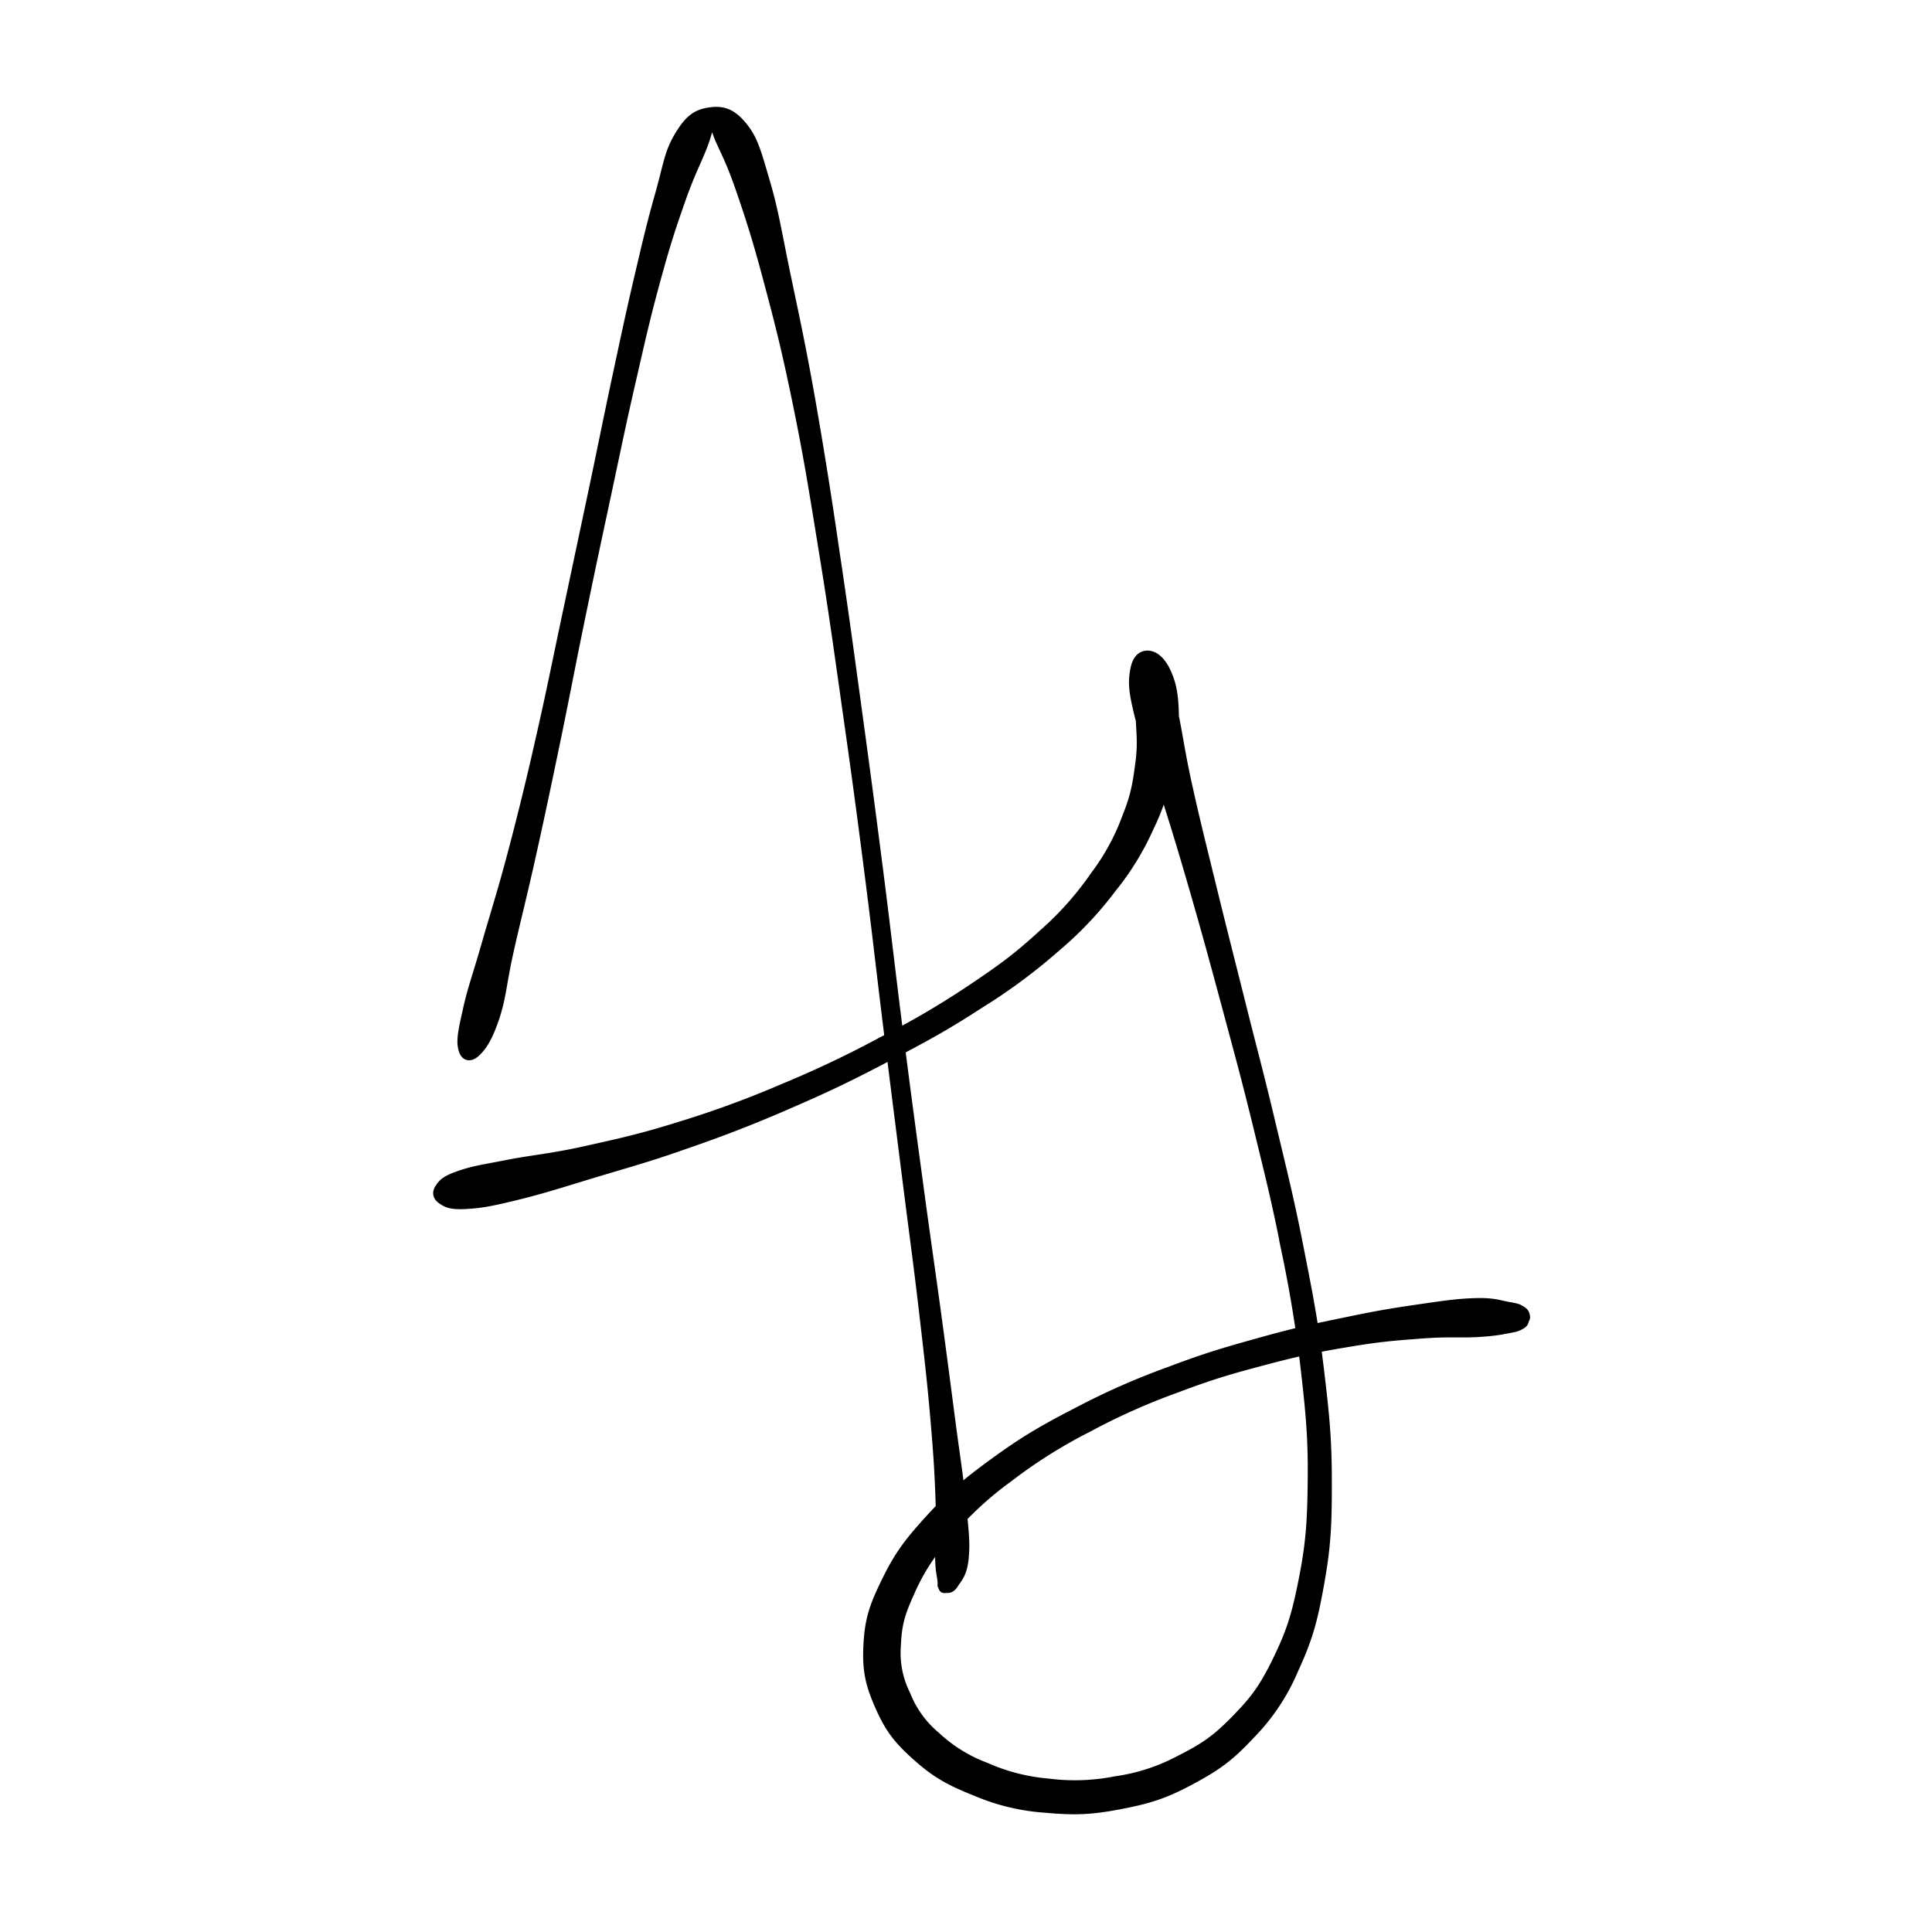
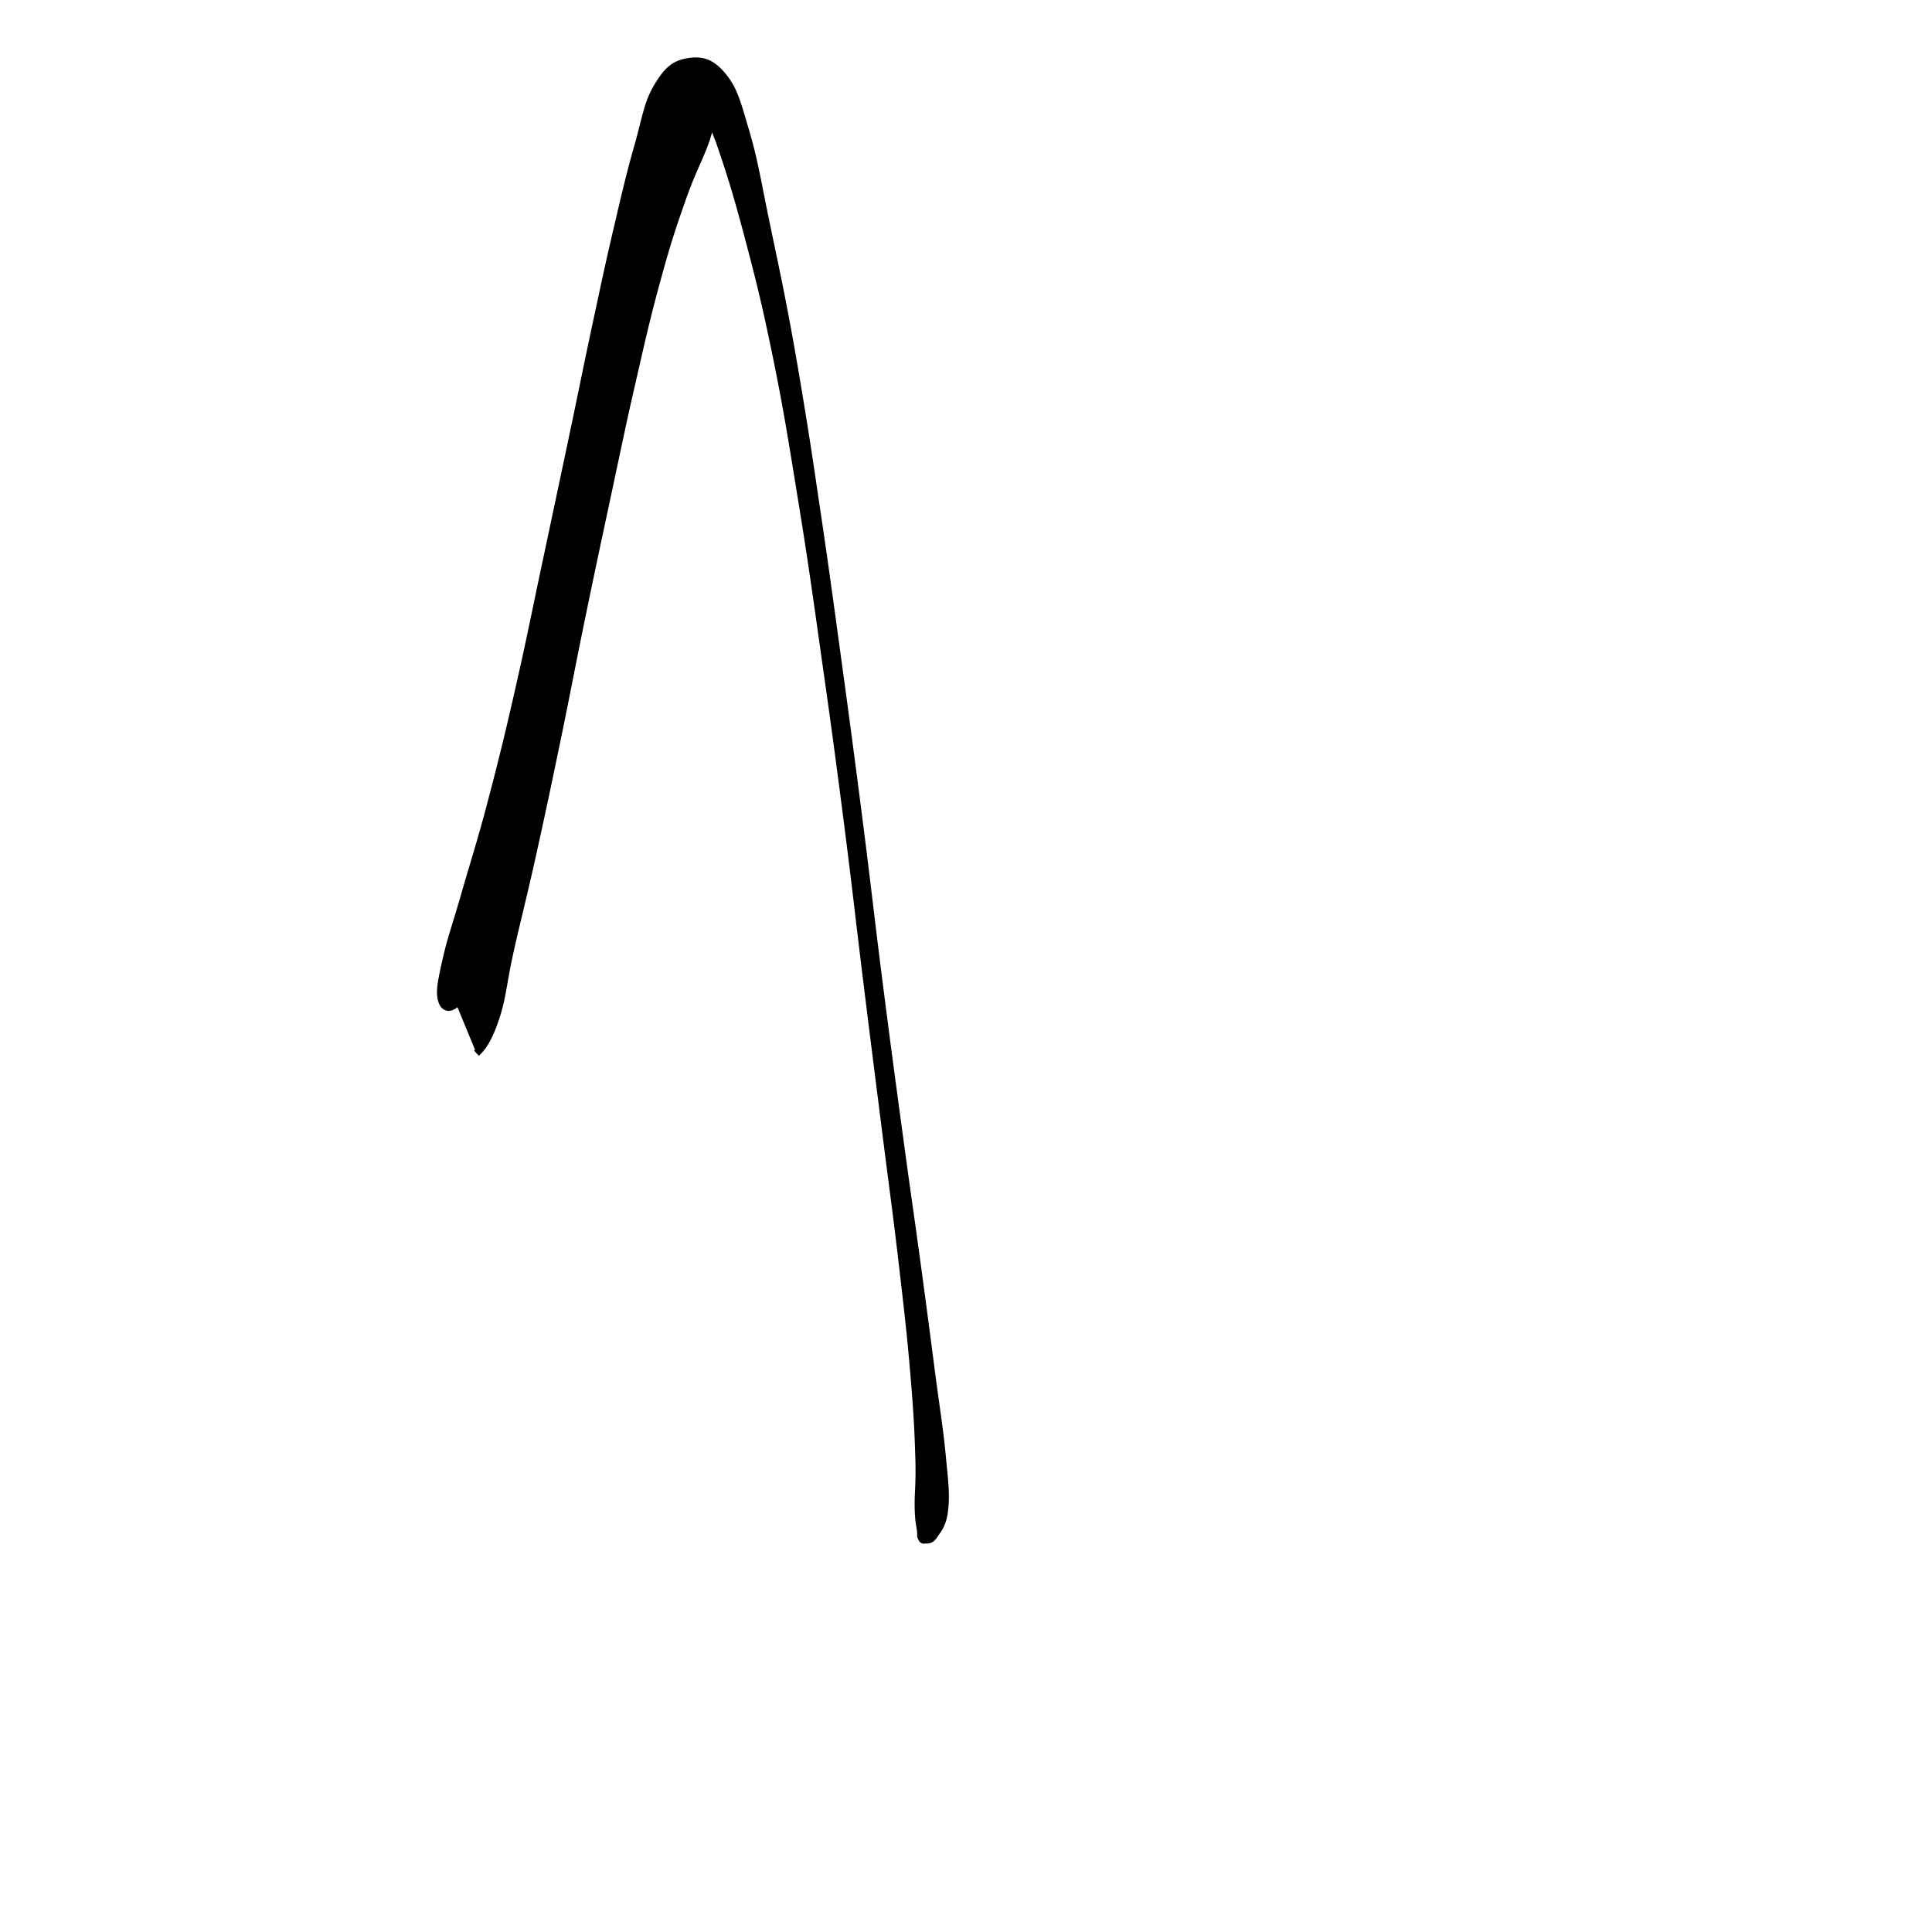
<svg xmlns="http://www.w3.org/2000/svg" xml:space="preserve" width="700" height="700" viewBox="0 0 185.21 185.21">
  <style>path{fill:#000;stroke:#000}@media (prefers-color-scheme:dark){path{fill:#fff;stroke:#fff}}</style>
-   <path d="M532.21 471.6c.98-.9 1.83-2.22 2.8-5.15.96-2.93.98-4.85 2.02-9.48 1.04-4.63 1.85-7.67 3.18-13.67s2.08-9.57 3.48-16.32 2.07-10.47 3.51-17.43c1.43-6.96 2.22-10.62 3.66-17.36s2.14-10.22 3.55-16.34c1.4-6.12 2.08-9.15 3.48-14.26 1.39-5.11 2.18-7.51 3.5-11.27 1.31-3.77 2.19-5.39 3.06-7.54.87-2.14.81-2.95 1.27-3.19.46-.25.24.16 1.03 1.96s1.54 3.07 2.91 7.04c1.36 3.97 2.29 6.78 3.9 12.81 1.61 6.04 2.57 9.74 4.14 17.37 1.57 7.63 2.27 12.04 3.69 20.79 1.43 8.76 2.11 13.7 3.42 22.98 1.32 9.28 1.98 14.16 3.17 23.42 1.19 9.26 1.69 14.02 2.79 22.88 1.09 8.86 1.68 13.38 2.69 21.42 1.02 8.04 1.57 11.92 2.36 18.78.8 6.86 1.16 10.06 1.62 15.5.46 5.43.57 7.91.69 11.68.12 3.77-.14 5.08-.09 7.18.04 2.09.25 2.48.33 3.31.08.83-.05.58.07.83.12.26.15.51.53.45.38-.05.81.17 1.38-.72.57-.88 1.24-1.47 1.47-3.72.22-2.25.02-3.69-.35-7.55-.37-3.85-.79-6.29-1.51-11.73-.71-5.45-1.12-8.64-2.05-15.49-.93-6.85-1.52-10.73-2.6-18.76-1.09-8.03-1.7-12.54-2.83-21.39-1.13-8.86-1.64-13.62-2.82-22.88-1.19-9.27-1.84-14.16-3.11-23.45-1.27-9.3-1.94-14.24-3.26-23.03a706.23 706.23 0 0 0-3.35-20.93c-1.37-7.71-2.2-11.43-3.49-17.62-1.29-6.2-1.7-9.08-2.96-13.35s-1.68-6.03-3.34-8.02c-1.66-1.99-3.11-2.26-4.97-1.94-1.86.33-2.91 1.19-4.32 3.57-1.41 2.37-1.59 4.33-2.72 8.31-1.13 3.99-1.7 6.42-2.92 11.63-1.22 5.2-1.86 8.24-3.18 14.4s-1.99 9.64-3.42 16.39l-3.68 17.37c-1.48 6.94-2.19 10.66-3.72 17.37a430 430 0 0 1-3.93 16.14c-1.55 5.92-2.55 8.92-3.85 13.46-1.3 4.54-1.98 6.26-2.64 9.23-.67 2.98-.98 4.37-.7 5.63.28 1.27 1.12 1.58 2.11.69" class="a" transform="translate(-312.5 -216.42) scale(.673)" />
-   <path d="M527.22 492.6c.77.53 1.4.8 3.51.69 2.12-.12 3.5-.37 7.08-1.24s5.95-1.64 10.83-3.12c4.87-1.48 7.91-2.27 13.56-4.27a187.5 187.5 0 0 0 14.67-5.72c5.78-2.51 8.8-3.98 14.22-6.83 5.43-2.86 8.17-4.35 12.9-7.43a80.42 80.42 0 0 0 10.78-7.98 51.23 51.23 0 0 0 8.06-8.5 39.18 39.18 0 0 0 5.35-8.71 32.88 32.88 0 0 0 2.8-8.5c.72-3.24.85-5 .78-7.74-.07-2.73-.35-4.24-1.12-5.94-.77-1.7-1.78-2.51-2.75-2.56-.96-.05-1.78.58-2.07 2.32-.3 1.73-.23 2.96.61 6.36.83 3.41 1.97 5.69 3.54 10.67 1.58 4.98 2.55 8.12 4.32 14.24 1.77 6.13 2.72 9.62 4.54 16.37 1.81 6.76 2.83 10.41 4.54 17.42 1.71 7.02 2.65 10.71 4.01 17.65a183.66 183.66 0 0 1 2.77 17.07c.75 6.59 1.03 9.88.96 15.86-.07 5.97-.3 8.92-1.31 14.01-1 5.08-1.79 7.44-3.72 11.4-1.94 3.96-3.21 5.61-5.96 8.41s-4.41 3.89-7.79 5.6a27.3 27.3 0 0 1-9.08 2.96 29.7 29.7 0 0 1-9.58.33 27.51 27.51 0 0 1-8.88-2.28 21.18 21.18 0 0 1-7.04-4.36 14.61 14.61 0 0 1-4.24-5.88 13.07 13.07 0 0 1-1.35-6.84c.12-2.89.48-4.43 1.92-7.58a29.52 29.52 0 0 1 5.3-8.2 48.03 48.03 0 0 1 8.65-8.06 71.45 71.45 0 0 1 11.27-7.11 92.82 92.82 0 0 1 12.7-5.67c5.14-1.95 8.01-2.75 13.02-4.07 5.02-1.32 7.62-1.81 12.05-2.54 4.42-.72 6.52-.84 10.07-1.11 3.55-.26 5.28-.05 7.69-.19 2.42-.15 3.13-.31 4.37-.54 1.25-.22 1.37-.31 1.86-.58.48-.27.49-.49.57-.76.08-.28-.13-.65-.16-.63-.04.02-.07.7-.01.72.06.02.38-.3.32-.62-.05-.32-.1-.66-.61-.98-.51-.32-.65-.39-1.95-.62-1.31-.23-2.08-.6-4.58-.54-2.5.06-4.29.32-7.93.85-3.63.53-5.75.85-10.24 1.79-4.5.93-7.13 1.45-12.23 2.87-5.1 1.42-8 2.24-13.27 4.24a104.04 104.04 0 0 0-13.06 5.74c-4.97 2.57-7.57 4.06-11.82 7.14s-6.3 4.84-9.43 8.26c-3.13 3.43-4.47 5.28-6.23 8.87-1.77 3.6-2.41 5.53-2.6 9.11-.19 3.59.24 5.6 1.66 8.82 1.42 3.22 2.67 4.83 5.42 7.27 2.76 2.45 4.68 3.48 8.35 4.95a30.59 30.59 0 0 0 10.03 2.4c4.13.38 6.51.29 10.65-.51 4.14-.8 6.33-1.49 10.05-3.48 3.71-1.99 5.56-3.3 8.52-6.48a29.88 29.88 0 0 0 6.28-9.41c1.99-4.33 2.71-6.86 3.66-12.19.96-5.34 1.11-8.37 1.1-14.5 0-6.13-.33-9.46-1.13-16.13-.81-6.68-1.5-10.24-2.88-17.23-1.37-7-2.32-10.7-4-17.75-1.67-7.05-2.68-10.7-4.38-17.5-1.7-6.8-2.61-10.3-4.12-16.5-1.52-6.19-2.33-9.4-3.45-14.48-1.11-5.07-1.35-7.55-2.13-10.9-.78-3.34-.93-4.4-1.76-5.82-.82-1.42-1.68-1.61-2.37-1.27-.69.35-.92 1.34-1.07 2.99-.15 1.65.28 2.84.34 5.25.06 2.42.35 3.91-.03 6.83-.39 2.91-.61 4.55-1.89 7.75a31.97 31.97 0 0 1-4.51 8.26 44.88 44.88 0 0 1-7.37 8.28c-3.53 3.24-5.71 4.86-10.29 7.92a120.06 120.06 0 0 1-12.63 7.38 150.25 150.25 0 0 1-14.06 6.67 141.02 141.02 0 0 1-14.57 5.35c-5.63 1.77-8.66 2.42-13.56 3.51-4.9 1.09-7.36 1.24-10.93 1.93-3.56.7-4.91.86-6.89 1.54-1.98.67-2.48 1.1-3 1.86-.53.76-.42 1.42.35 1.94" class="j" transform="translate(-312.5 -216.42) scale(.673)" />
+   <path d="M532.21 471.6c.98-.9 1.83-2.22 2.8-5.15.96-2.93.98-4.85 2.02-9.48 1.04-4.63 1.85-7.67 3.18-13.67s2.08-9.57 3.48-16.32 2.07-10.47 3.51-17.43c1.43-6.96 2.22-10.62 3.66-17.36s2.14-10.22 3.55-16.34c1.4-6.12 2.08-9.15 3.48-14.26 1.39-5.11 2.18-7.51 3.5-11.27 1.31-3.77 2.19-5.39 3.06-7.54.87-2.14.81-2.95 1.27-3.19.46-.25.24.16 1.03 1.96c1.36 3.97 2.29 6.78 3.9 12.81 1.61 6.04 2.57 9.74 4.14 17.37 1.57 7.63 2.27 12.04 3.69 20.79 1.43 8.76 2.11 13.7 3.42 22.98 1.32 9.28 1.98 14.16 3.17 23.42 1.19 9.26 1.69 14.02 2.79 22.88 1.09 8.86 1.68 13.38 2.69 21.42 1.02 8.04 1.57 11.92 2.36 18.78.8 6.86 1.16 10.06 1.62 15.5.46 5.43.57 7.91.69 11.68.12 3.77-.14 5.08-.09 7.18.04 2.09.25 2.48.33 3.31.08.83-.05.58.07.83.12.26.15.51.53.45.38-.05.81.17 1.38-.72.57-.88 1.24-1.47 1.47-3.72.22-2.25.02-3.69-.35-7.55-.37-3.85-.79-6.29-1.51-11.73-.71-5.45-1.12-8.64-2.05-15.49-.93-6.85-1.52-10.73-2.6-18.76-1.09-8.03-1.7-12.54-2.83-21.39-1.13-8.86-1.64-13.62-2.82-22.88-1.19-9.27-1.84-14.16-3.11-23.45-1.27-9.3-1.94-14.24-3.26-23.03a706.23 706.23 0 0 0-3.35-20.93c-1.37-7.71-2.2-11.43-3.49-17.62-1.29-6.2-1.7-9.08-2.96-13.35s-1.68-6.03-3.34-8.02c-1.66-1.99-3.11-2.26-4.97-1.94-1.86.33-2.91 1.19-4.32 3.57-1.41 2.37-1.59 4.33-2.72 8.31-1.13 3.99-1.7 6.42-2.92 11.63-1.22 5.2-1.86 8.24-3.18 14.4s-1.99 9.64-3.42 16.39l-3.68 17.37c-1.48 6.94-2.19 10.66-3.72 17.37a430 430 0 0 1-3.93 16.14c-1.55 5.92-2.55 8.92-3.85 13.46-1.3 4.54-1.98 6.26-2.64 9.23-.67 2.98-.98 4.37-.7 5.63.28 1.27 1.12 1.58 2.11.69" class="a" transform="translate(-312.5 -216.42) scale(.673)" />
</svg>